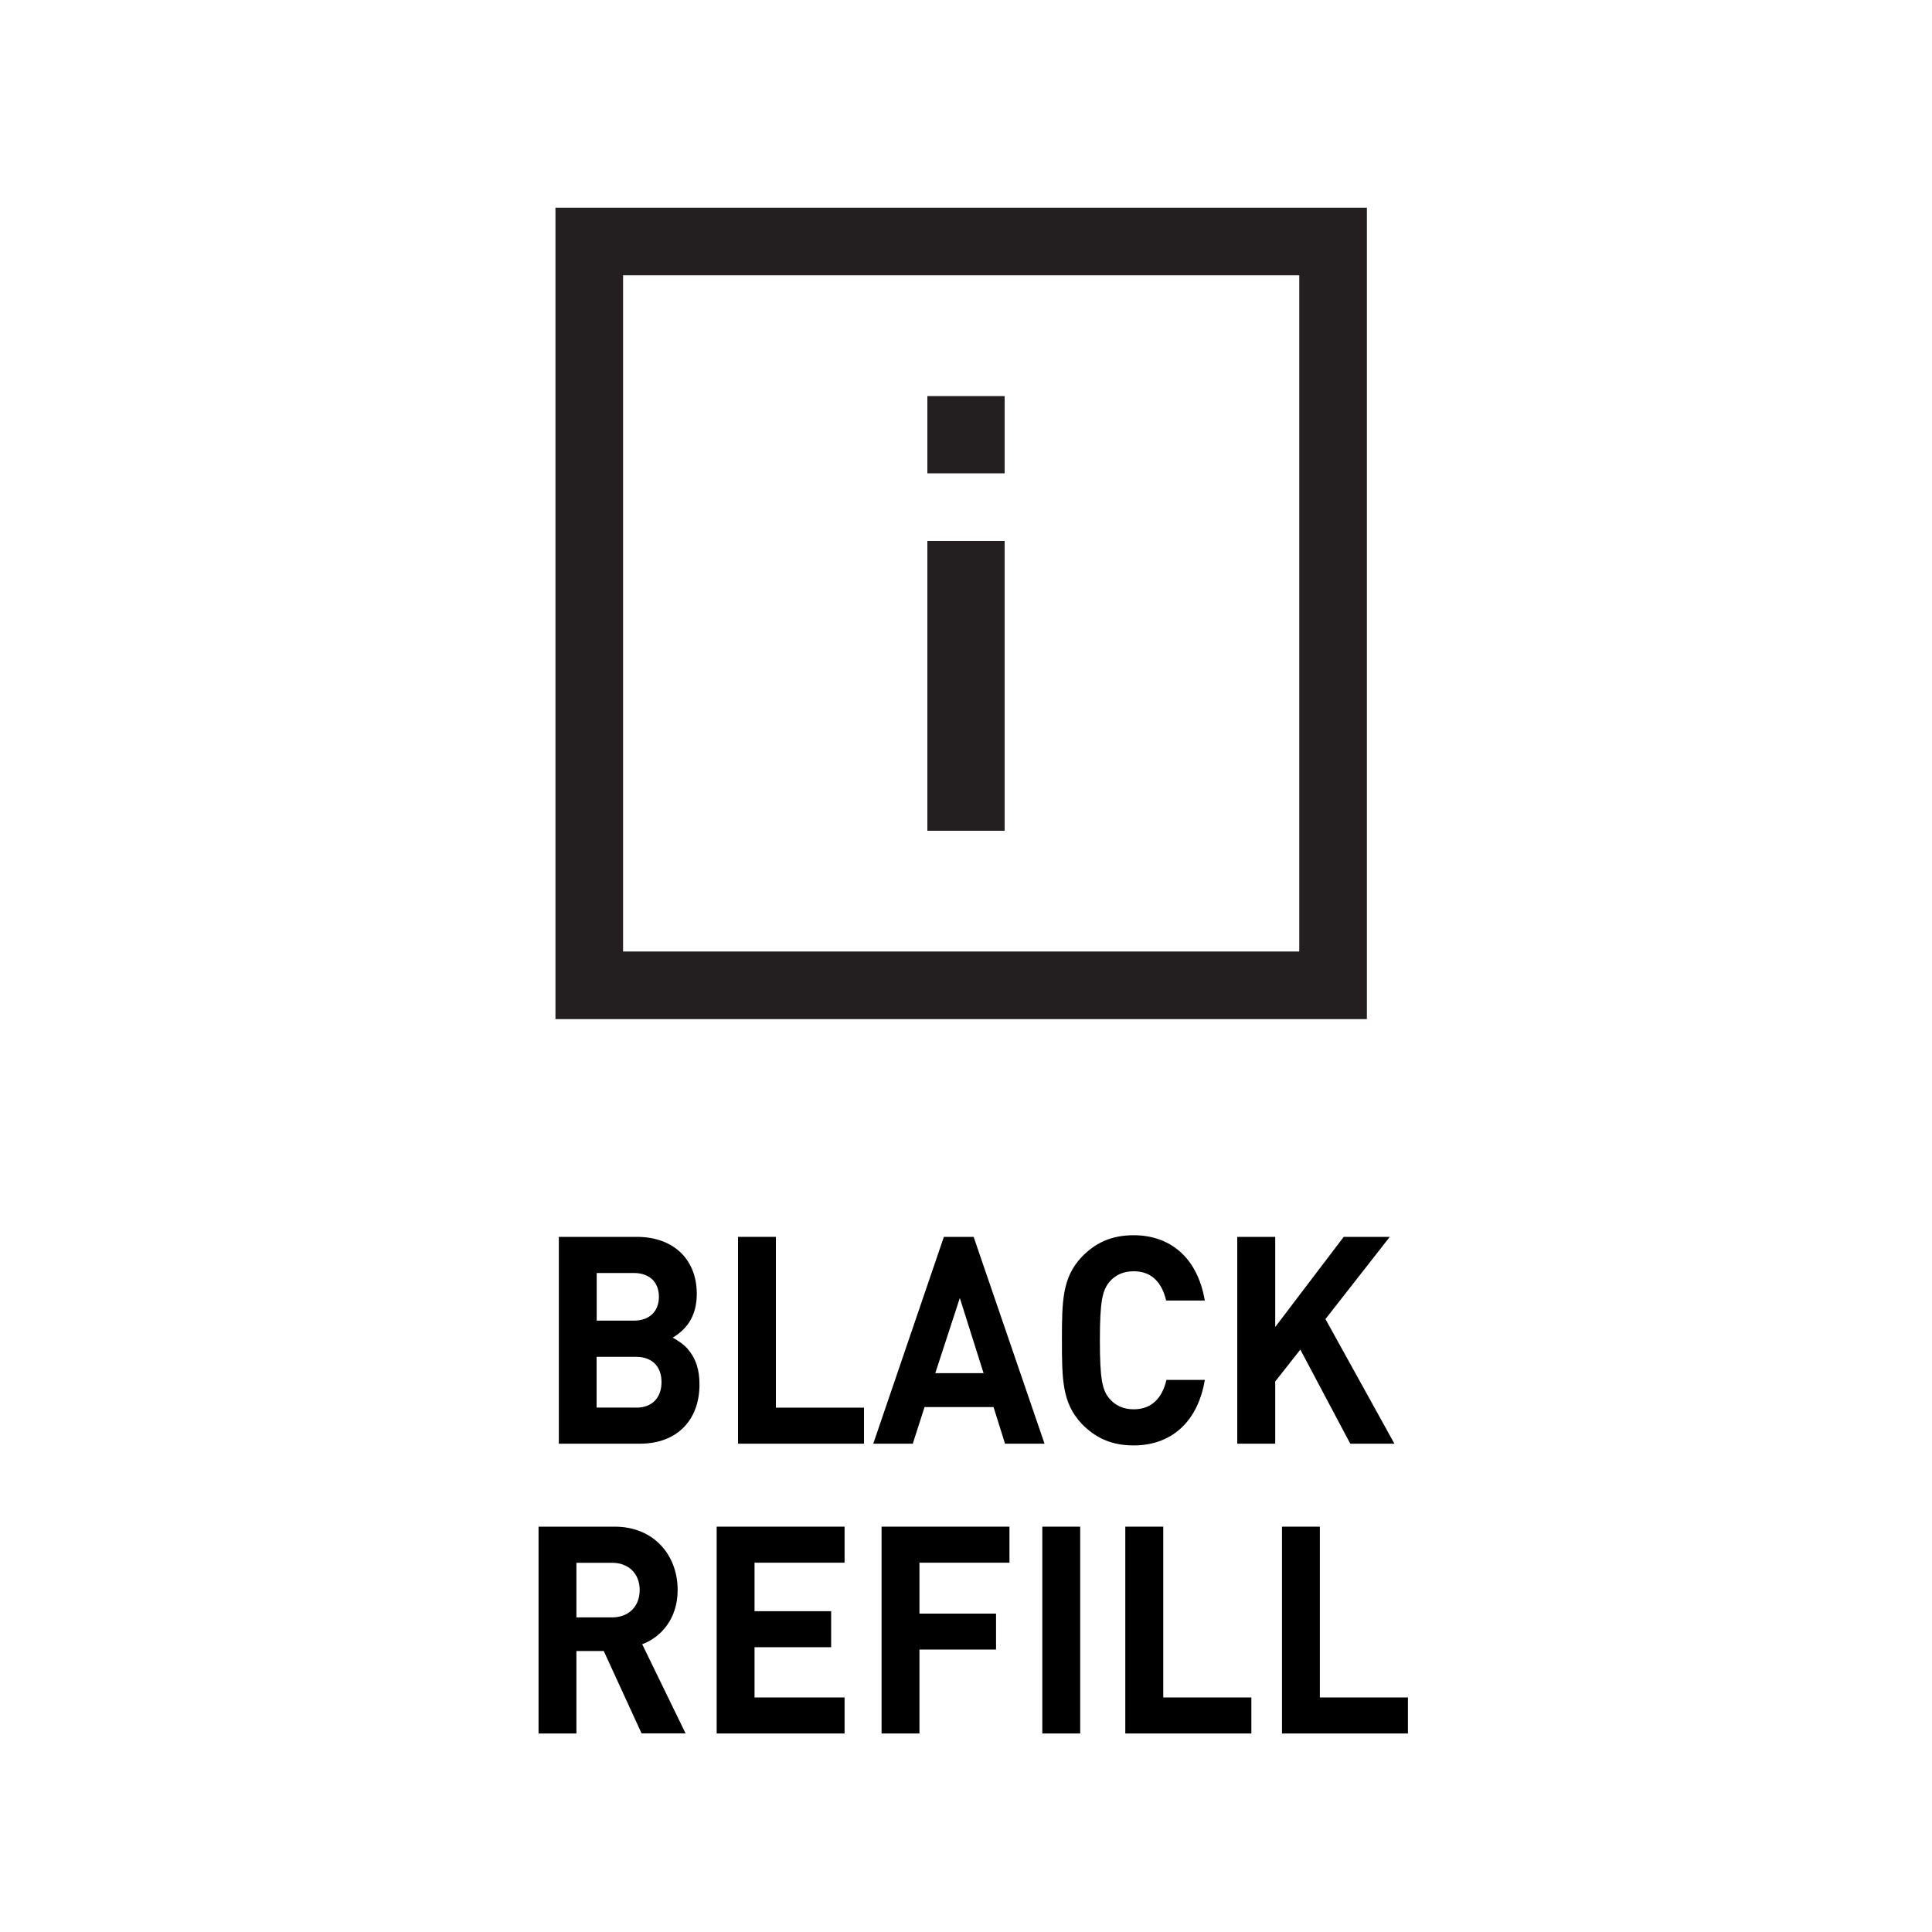
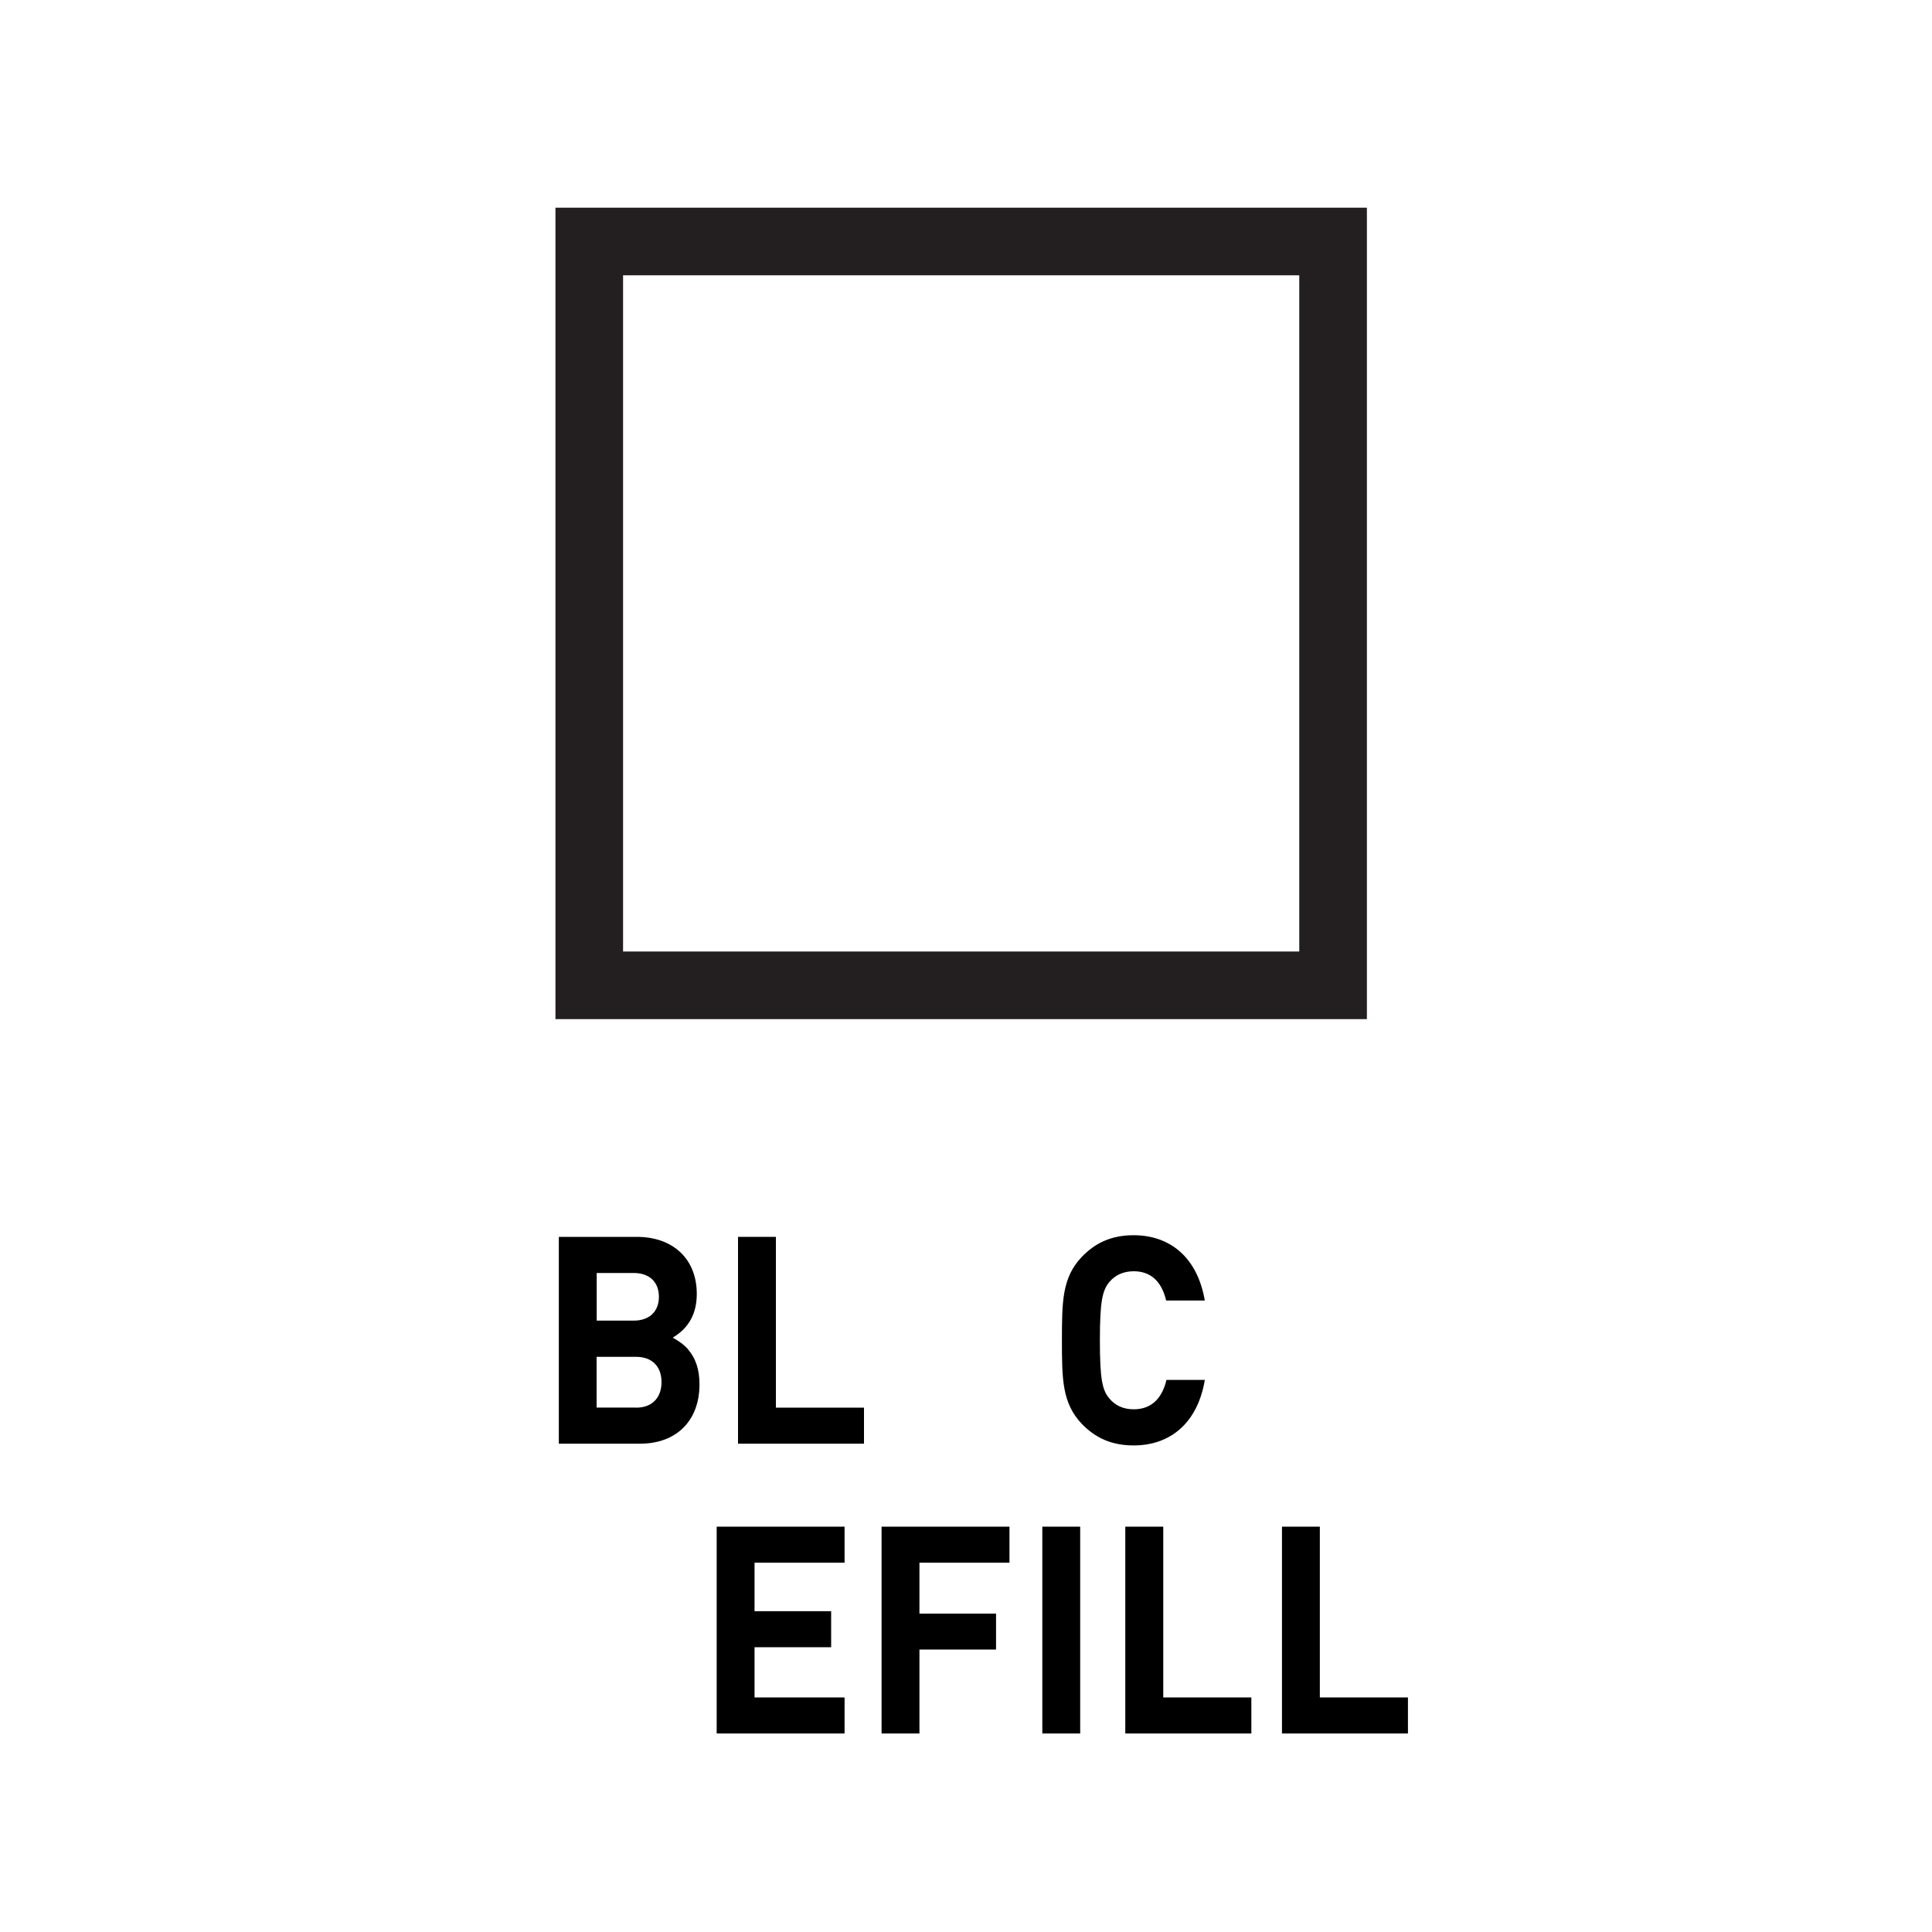
<svg xmlns="http://www.w3.org/2000/svg" version="1.1" viewBox="0 0 20 20">
  <defs>
    <style>
      .cls-1 {
        fill: #231f20;
      }

      .cls-2 {
        fill: none;
        stroke: #231f20;
        stroke-miterlimit: 10;
        stroke-width: .7px;
      }
    </style>
  </defs>
  <g>
    <g id="Layer_1">
      <g>
        <g id="Layer_1-2" data-name="Layer_1">
          <g>
            <rect class="cls-2" x="6.1" y="2.5" width="7.7" height="7.7" />
-             <path class="cls-1" d="M9.6,4.9v-.8h.8v.8h-.8ZM9.6,8.6v-3h.8v3h-.8Z" />
          </g>
        </g>
        <g>
          <path d="M7.117,13.962c.087.1.124.217.124.37,0,.373-.237.613-.615.613h-.841v-2.141h.807c.378,0,.621.231.621.59,0,.204-.082.354-.249.453.079.046.11.069.153.114ZM6.561,13.671c.161,0,.26-.094.26-.247s-.099-.246-.26-.246h-.384v.493h.384ZM6.586,14.572c.161,0,.262-.099.262-.265,0-.165-.102-.261-.262-.261h-.41v.525h.41Z" />
          <path d="M7.64,14.945v-2.141h.392v1.768h.912v.373h-1.304Z" />
-           <path d="M10.404,14.945l-.119-.379h-.714l-.122.379h-.409l.731-2.141h.308l.734,2.141h-.41ZM9.936,13.437l-.254.778h.5l-.246-.778Z" />
          <path d="M12.472,14.287c-.076.448-.361.676-.736.676-.234,0-.4-.081-.539-.225-.201-.214-.204-.457-.204-.863,0-.405.003-.649.204-.862.139-.145.305-.226.539-.226.375,0,.66.229.736.676h-.4c-.042-.177-.142-.303-.336-.303-.11,0-.194.042-.251.11-.073.088-.099.199-.099.604,0,.406.025.518.099.604.057.069.141.111.251.111.194,0,.297-.126.339-.304h.397Z" />
-           <path d="M13.978,14.945l-.517-.974-.26.33v.644h-.393v-2.141h.393v.933l.709-.933h.477l-.666.851.714,1.29h-.457Z" />
-           <path d="M6.642,17.945l-.392-.854h-.283v.854h-.392v-2.141h.788c.409,0,.652.298.652.655,0,.298-.172.49-.367.562l.449.923h-.455ZM6.337,16.178h-.37v.565h.37c.172,0,.285-.114.285-.283,0-.168-.113-.282-.285-.282Z" />
          <path d="M7.419,17.945v-2.141h1.324v.373h-.932v.502h.793v.373h-.793v.52h.932v.373h-1.324Z" />
          <path d="M9.518,16.178v.526h.793v.372h-.793v.869h-.392v-2.141h1.324v.373h-.932Z" />
          <path d="M10.79,17.945v-2.141h.392v2.141h-.392Z" />
          <path d="M11.649,17.945v-2.141h.393v1.768h.912v.373h-1.305Z" />
          <path d="M13.271,17.945v-2.141h.392v1.768h.912v.373h-1.304Z" />
        </g>
      </g>
    </g>
  </g>
</svg>